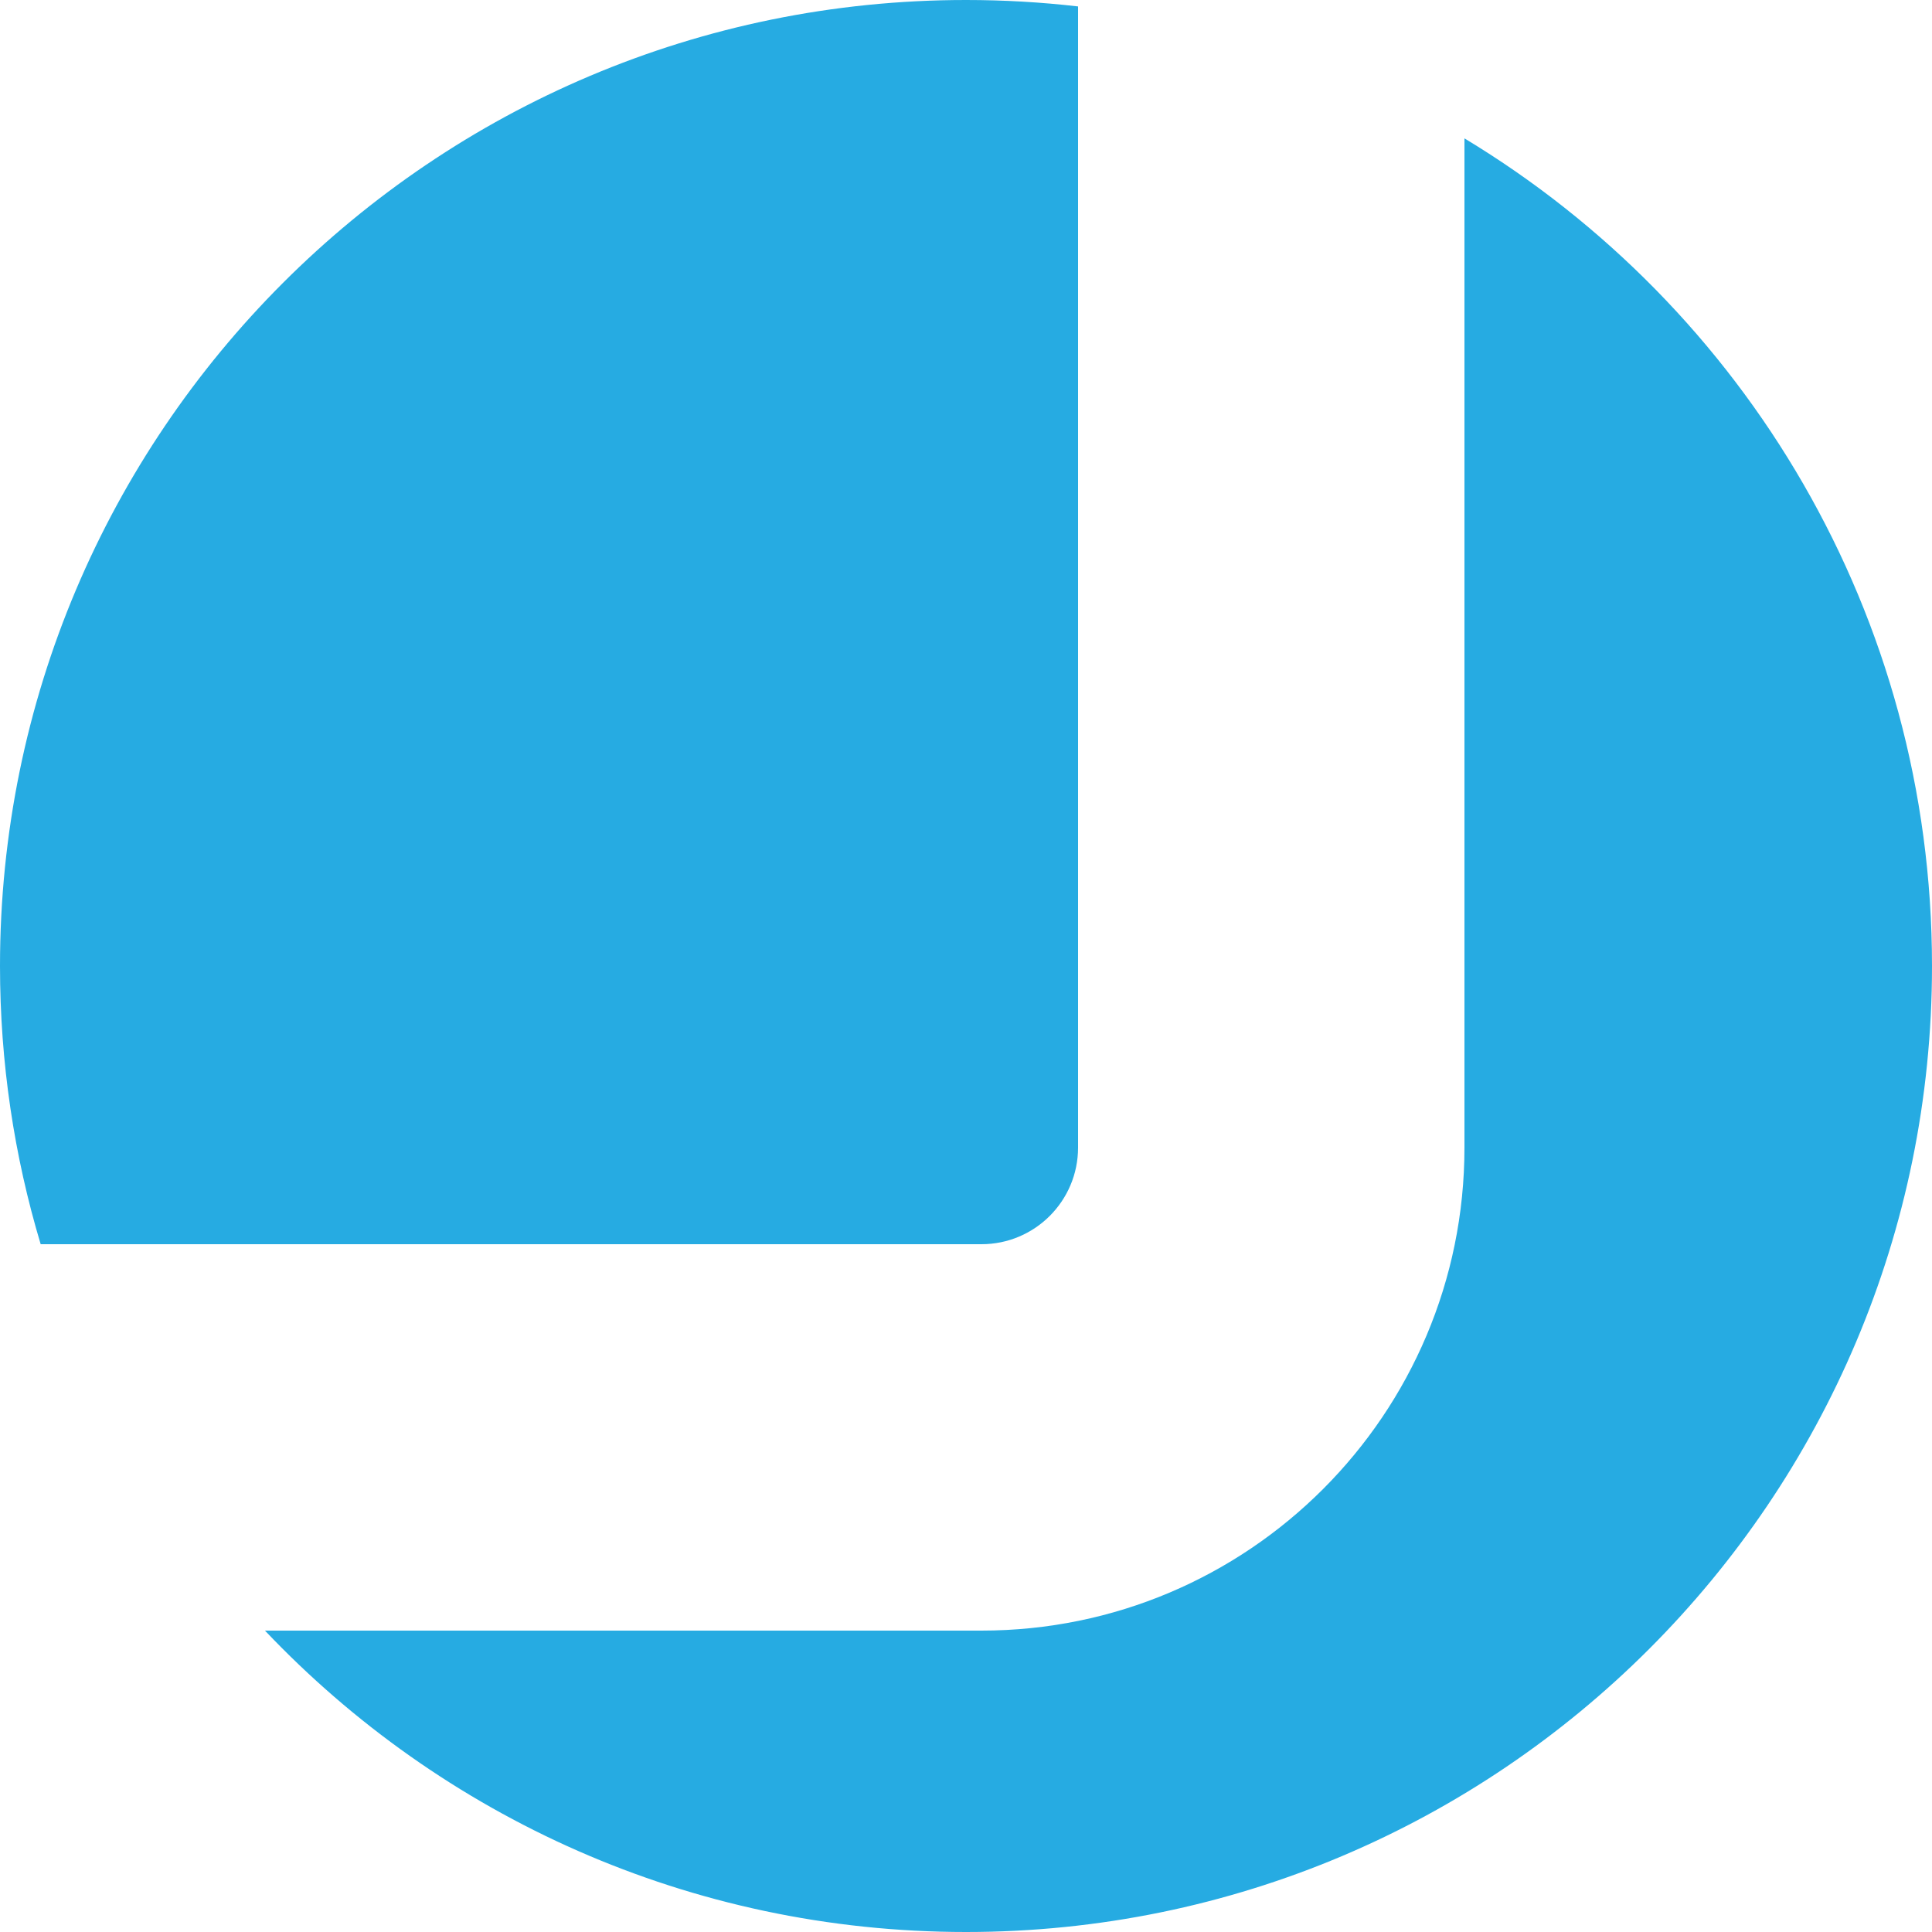
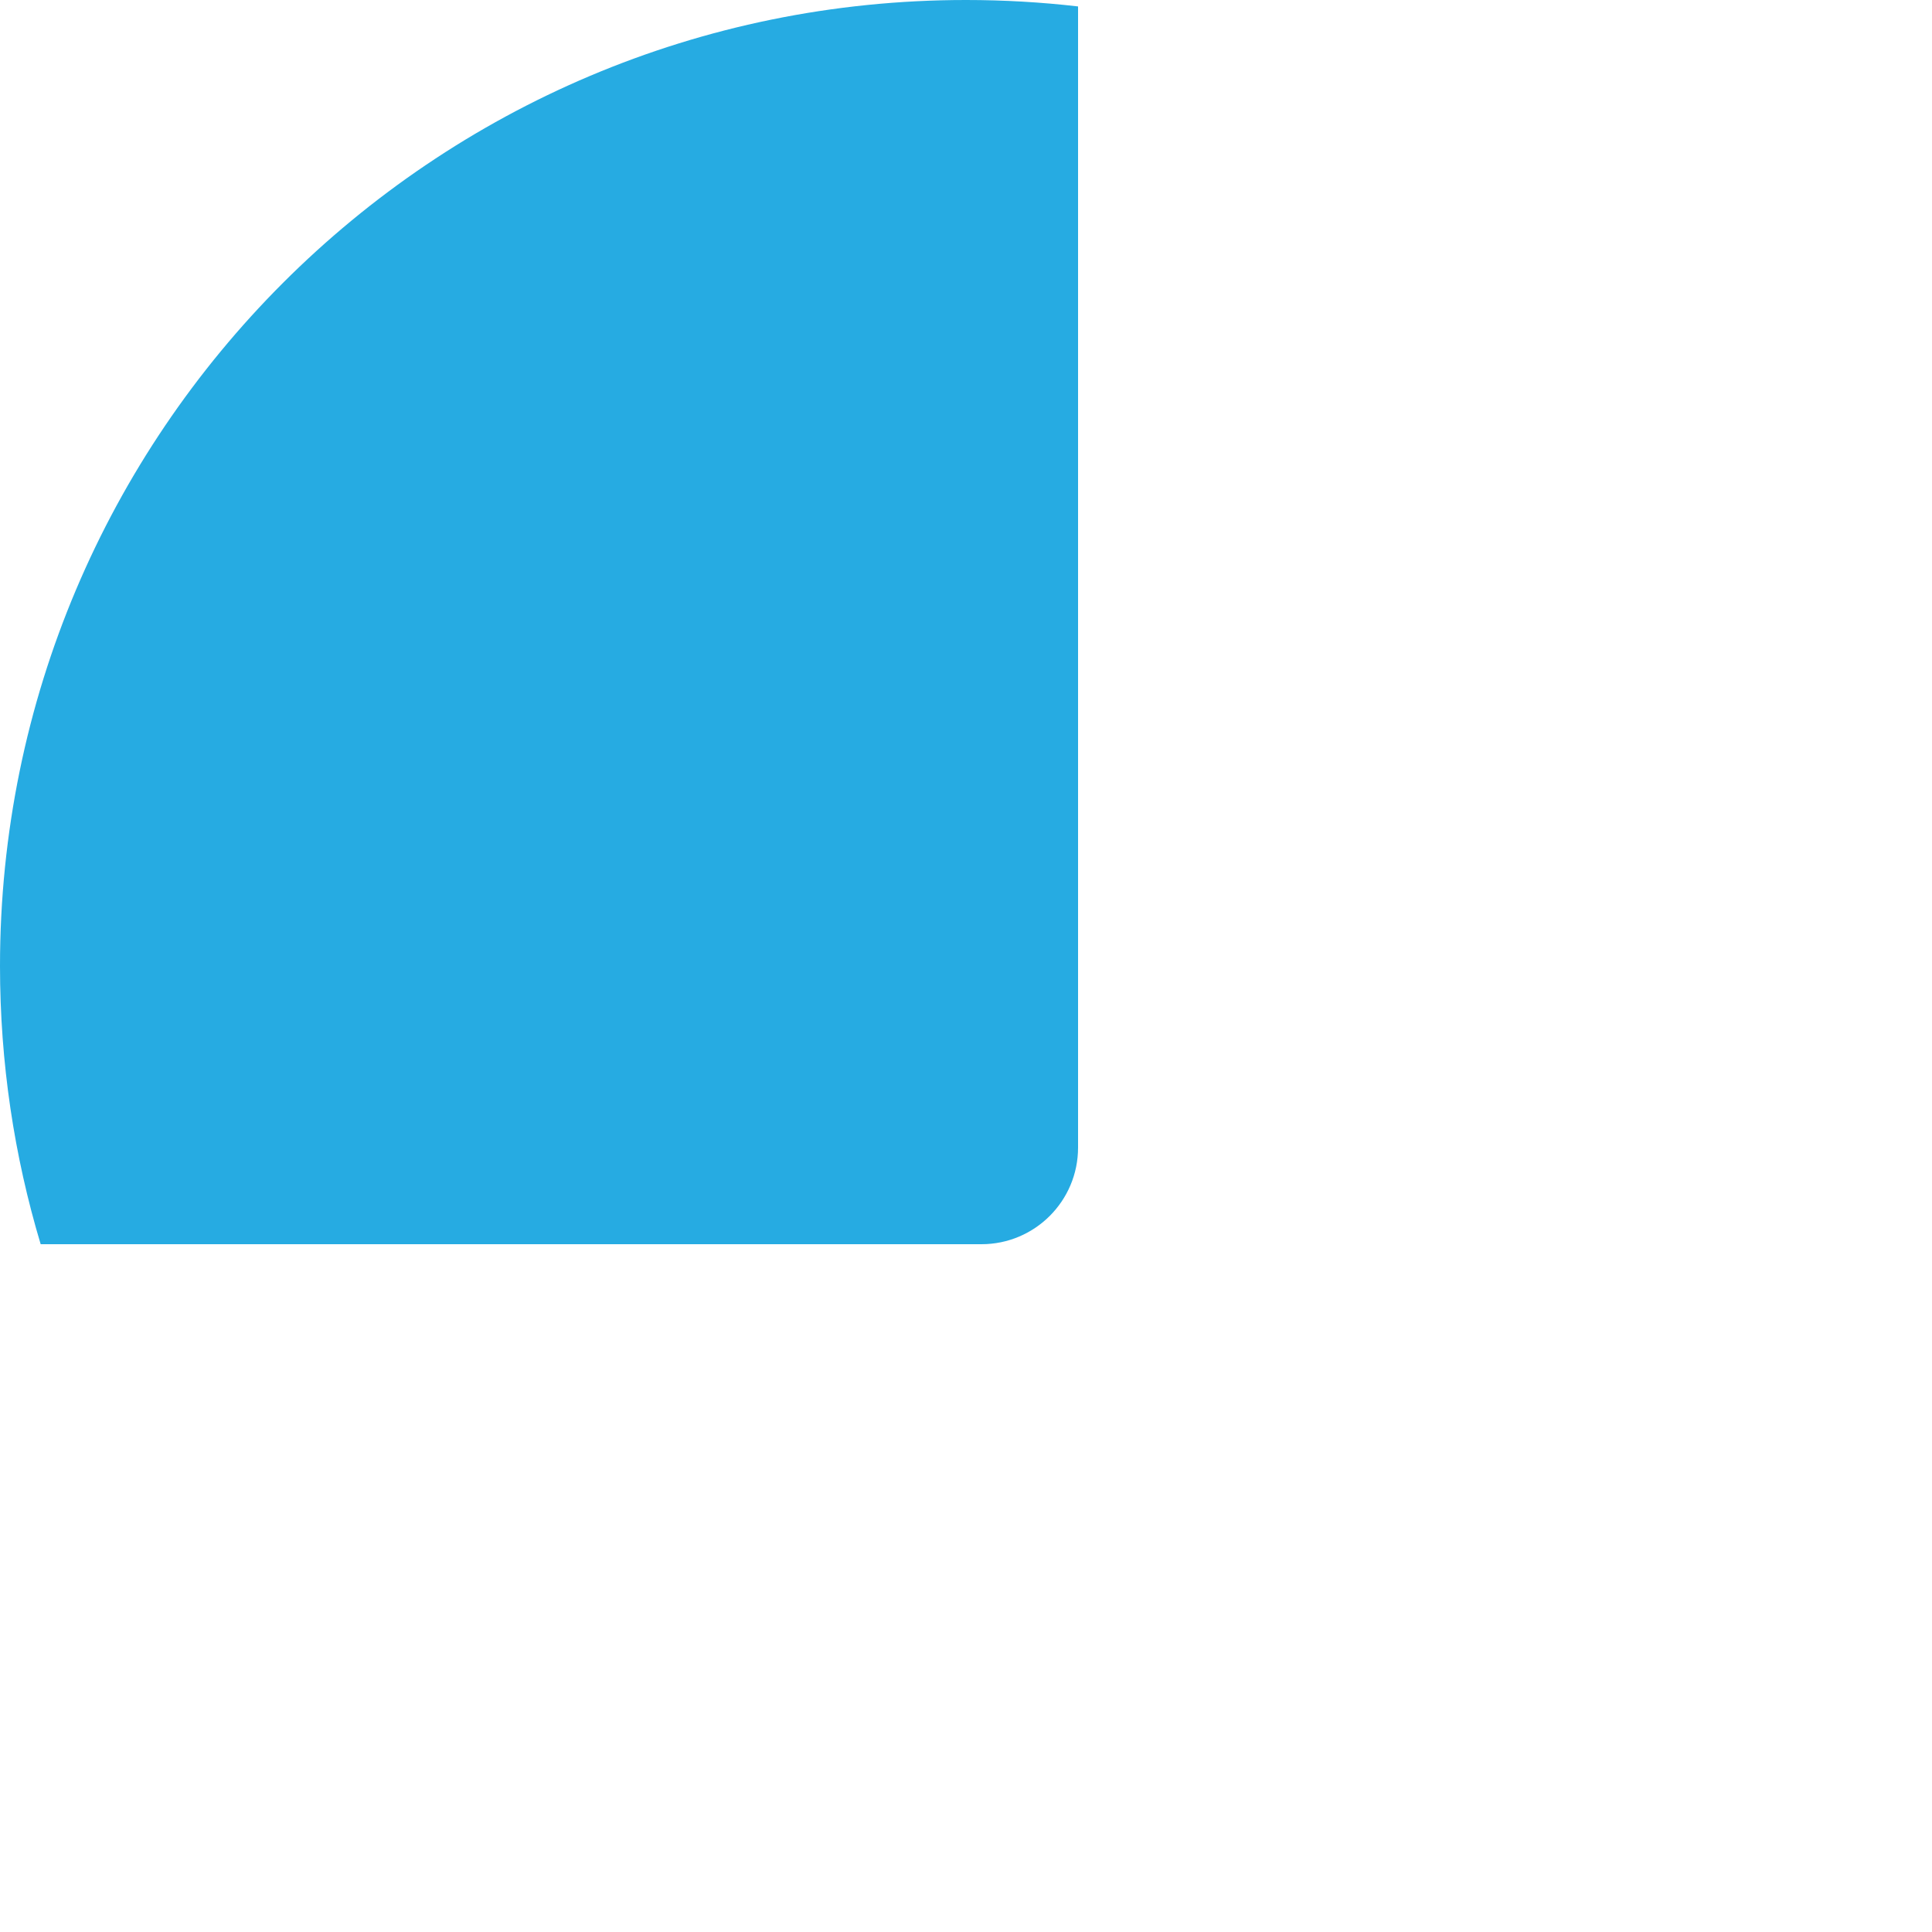
<svg xmlns="http://www.w3.org/2000/svg" width="1000" height="1000" viewBox="0 0 1000 1000" fill="none">
  <style type="text/css">
    path {
        fill: #26ABE2;
    }

    @media (prefers-color-scheme: dark) {
        path {
            fill: #26ABE2;
        }
    }
</style>
-   <path d="M758 71.621C903.027 159.154 1000 318.252 1000 500C1000 776.142 776.142 1000 500 1000C357.133 1000 228.264 940.079 137.146 844H508C646.071 844 758 732.071 758 594V71.621Z" fill="white" />
  <path d="M500 0C519.618 0 538.971 1.131 558 3.329V594C558 621.614 535.614 644 508 644H21.05C7.359 598.399 0 550.059 0 500C0 223.858 223.858 0 500 0Z" fill="white" />
</svg>